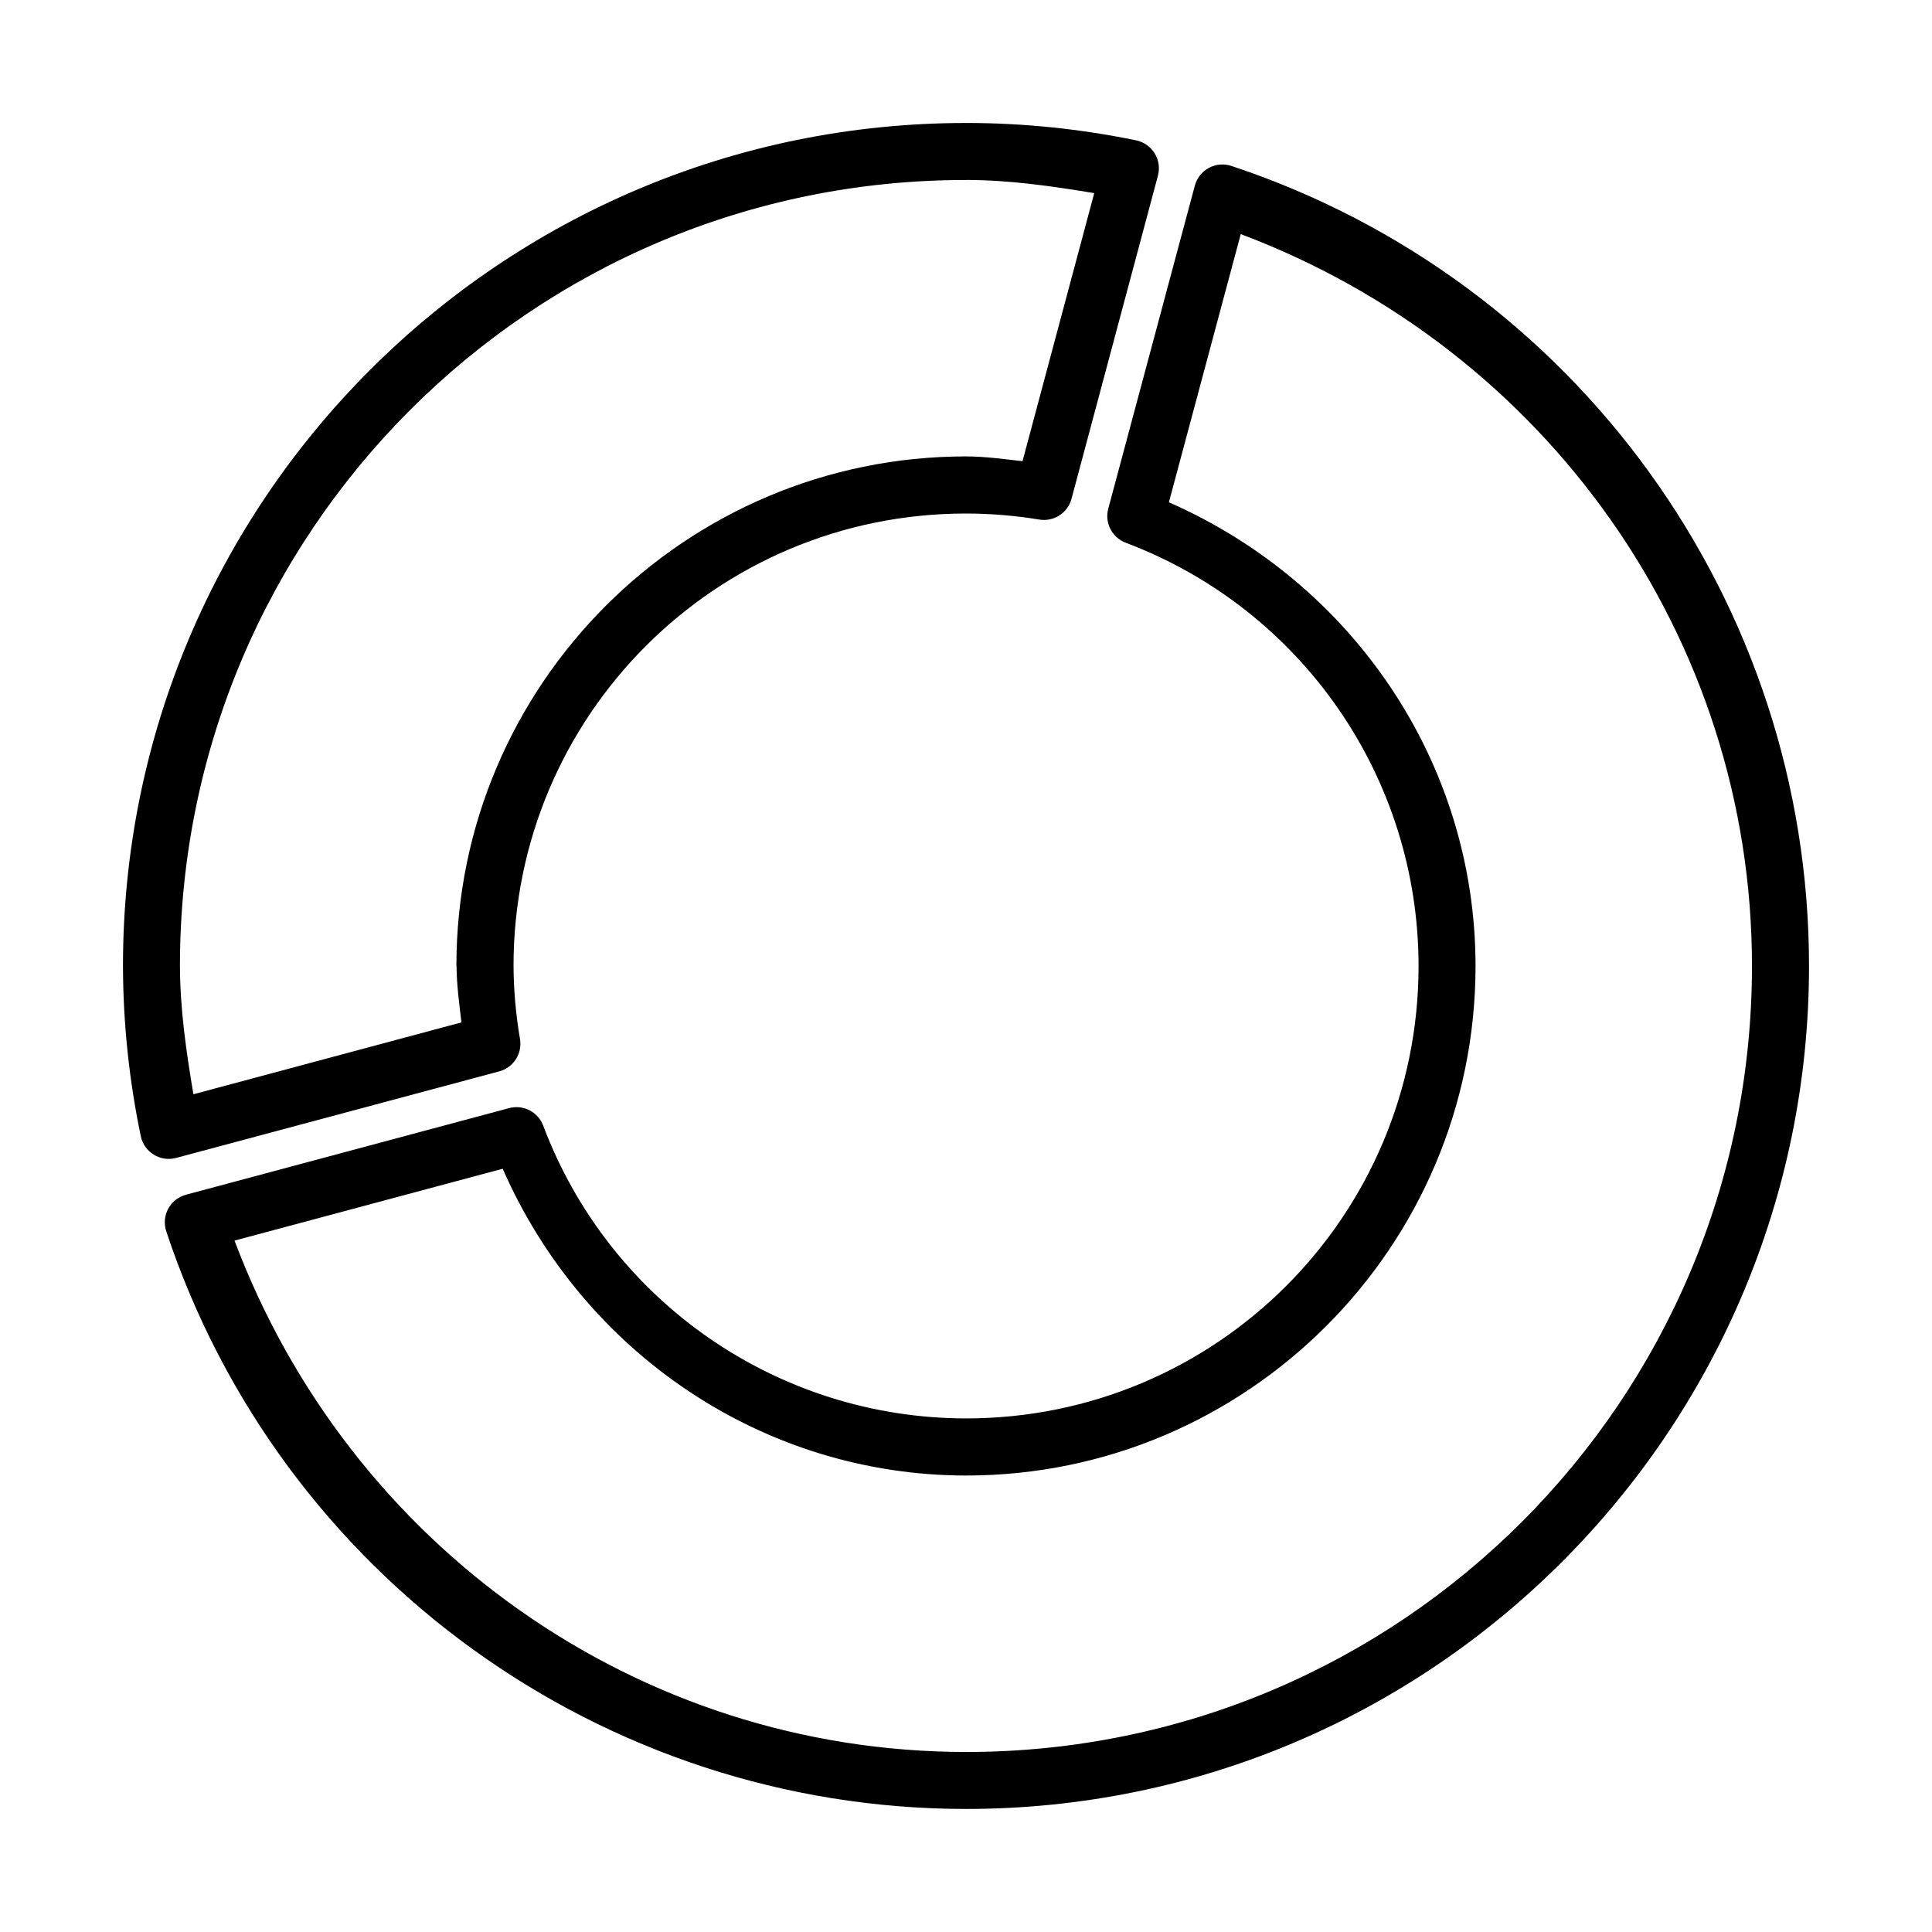
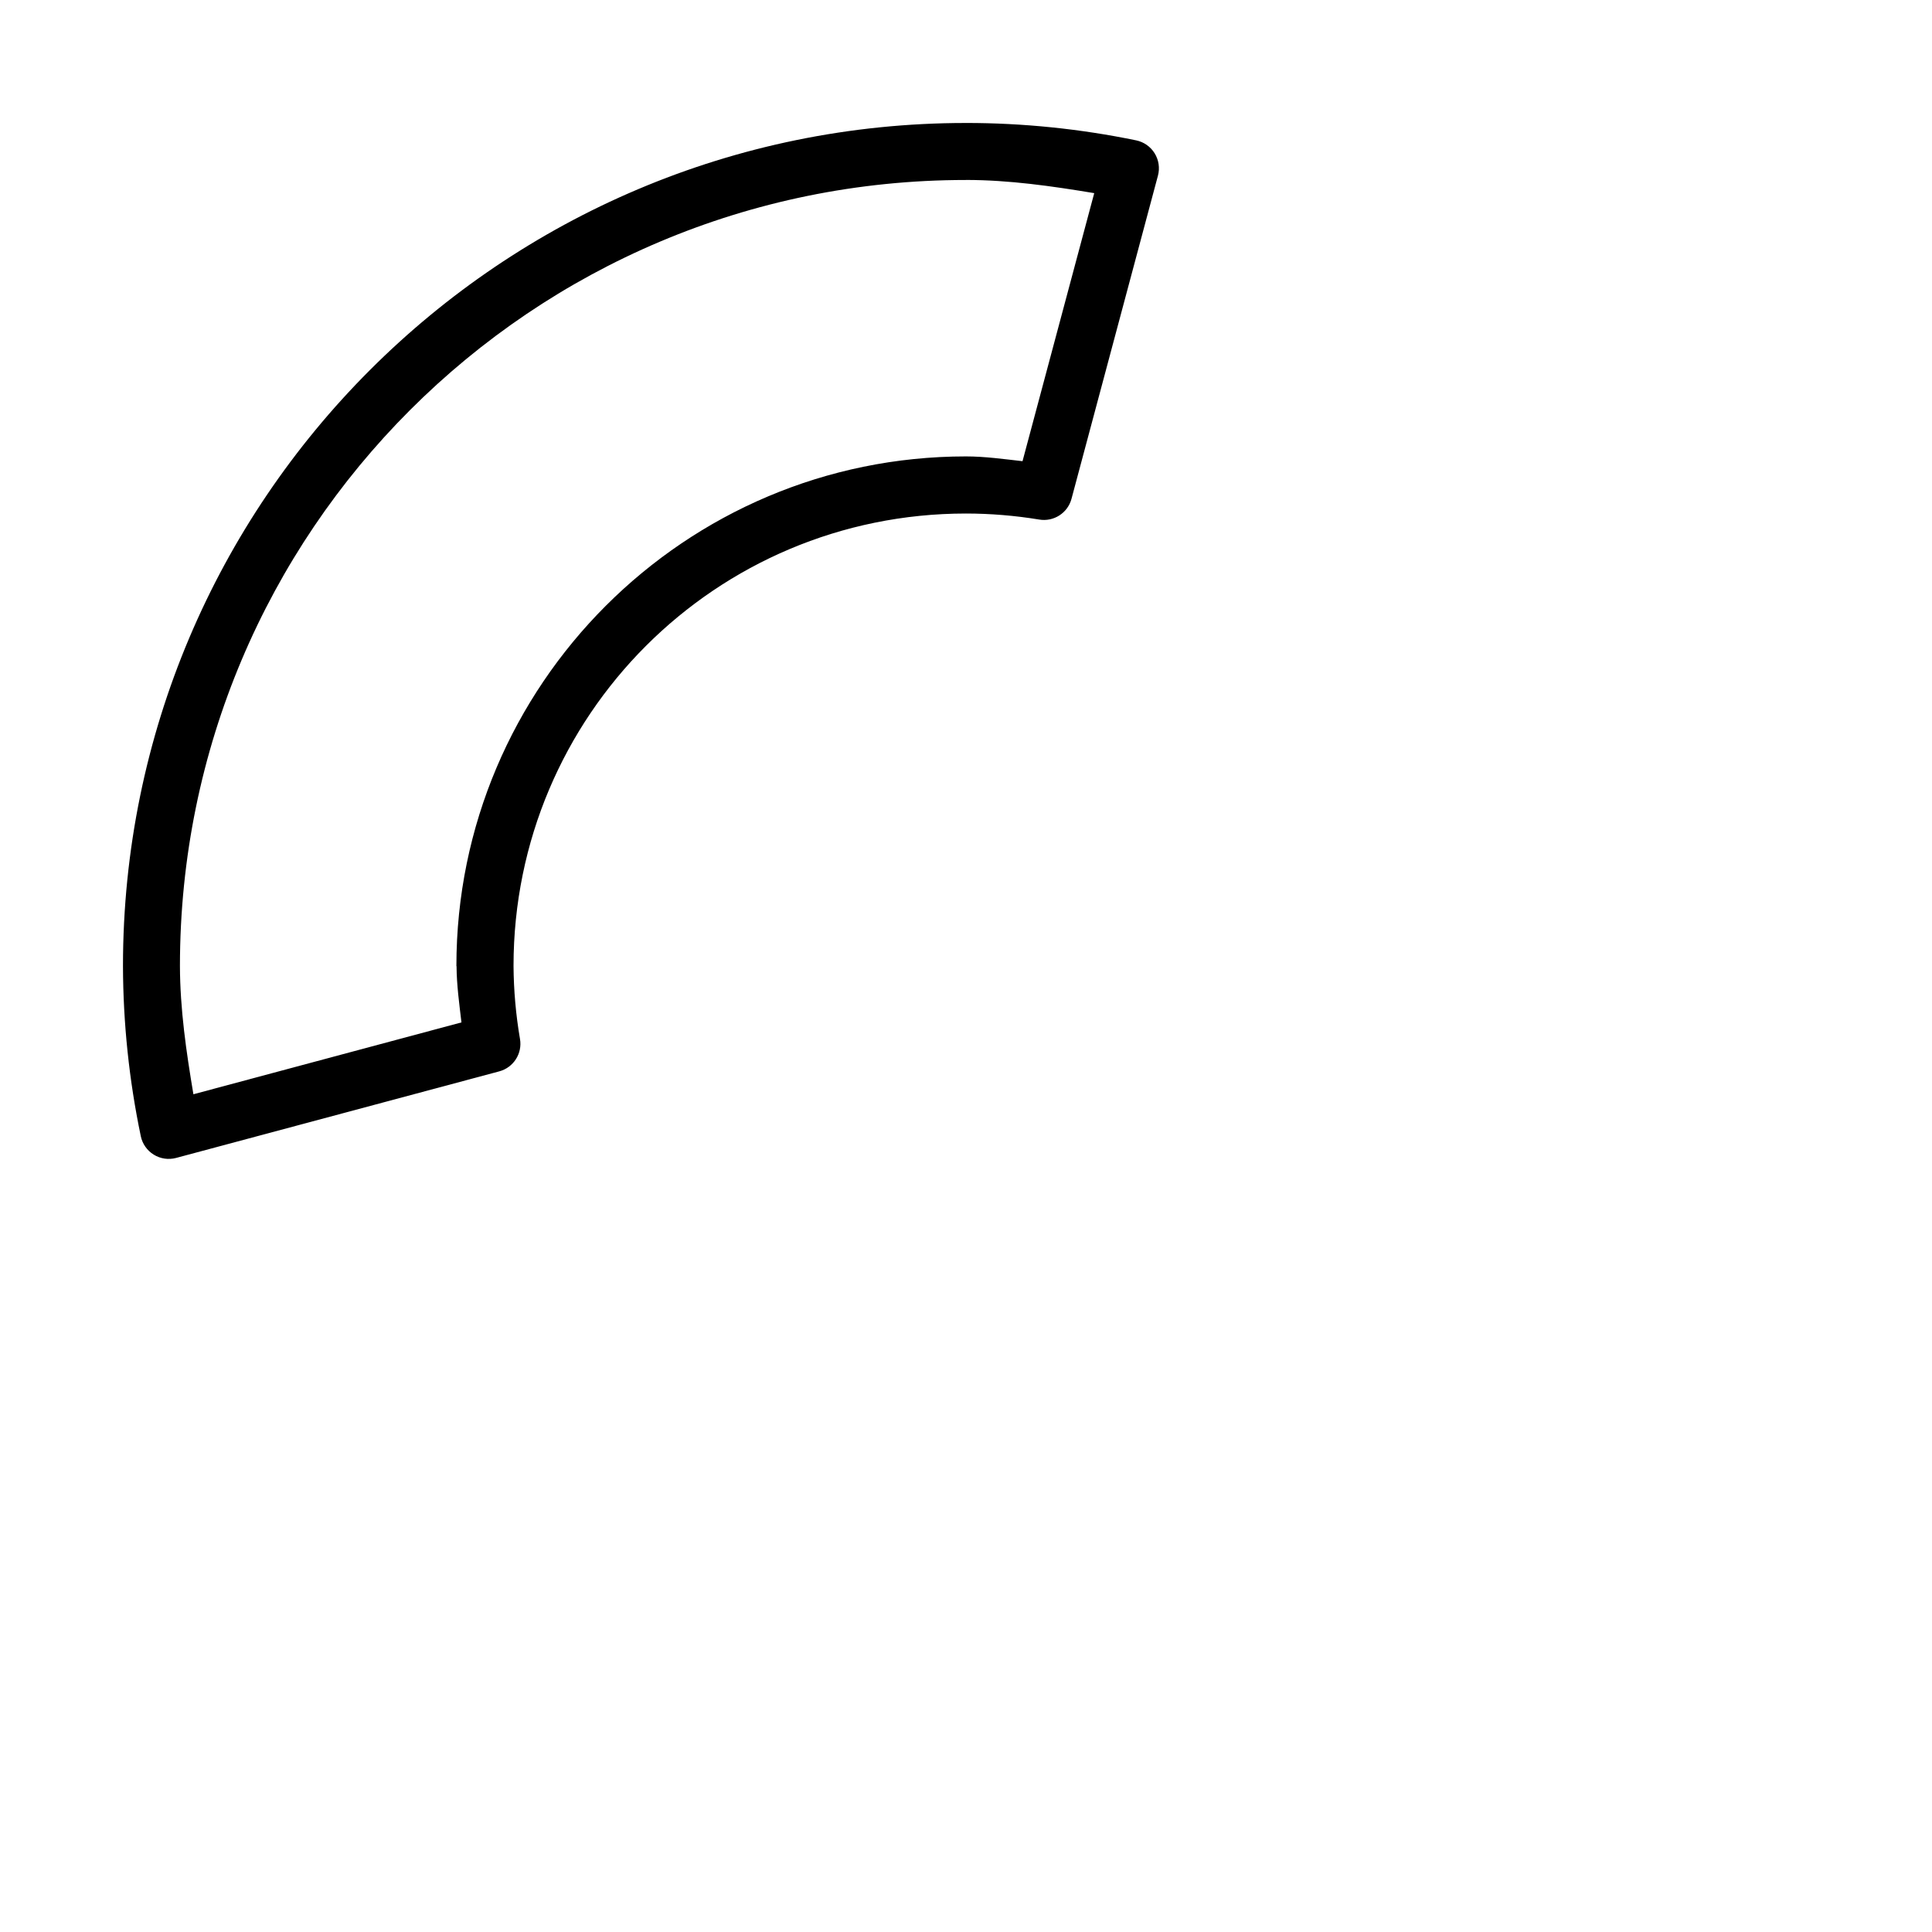
<svg xmlns="http://www.w3.org/2000/svg" fill="#000000" width="800px" height="800px" version="1.1" viewBox="144 144 512 512">
  <g>
    <path d="m399.99 176.59c-123.3 0-223.41 100.1-223.4 223.4v0.004 0.035c0.043 15.152 1.625 30.246 4.723 45.074v0.004c0.422 2.031 1.664 3.797 3.43 4.887 1.766 1.09 3.898 1.406 5.906 0.875l85.648-22.945c3.785-1.008 6.172-4.734 5.504-8.59-1.094-6.406-1.668-12.875-1.711-19.375 0.016-66.301 53.598-119.86 119.9-119.87 6.508 0.004 12.992 0.543 19.414 1.598 3.844 0.648 7.551-1.738 8.555-5.504l22.91-85.648c0.531-2.008 0.215-4.141-0.875-5.906-1.09-1.766-2.859-3.008-4.891-3.43-14.844-3.062-29.957-4.609-45.113-4.613zm0 15.098c11.422 0.004 22.734 1.625 33.992 3.496l-19.004 71.035c-4.988-0.559-9.965-1.262-14.988-1.266-74.484 0.004-135.04 60.555-135.04 135.04v0.004c0.016 0.023 0.027 0.051 0.039 0.074 0.035 4.988 0.719 9.926 1.301 14.875l-71.035 19.043c-1.898-11.258-3.539-22.566-3.57-33.992 0-115.13 93.172-208.3 208.3-208.3z" />
-     <path d="m470.32 187.97c-1.973-0.652-4.125-0.465-5.953 0.52-1.832 0.984-3.176 2.68-3.715 4.684l-22.945 85.613c-1.016 3.75 0.977 7.66 4.609 9.039 46.711 17.621 77.613 62.246 77.617 112.17 0 66.316-53.621 119.91-119.94 119.9-49.887-0.059-94.461-30.938-112.05-77.617-1.379-3.633-5.285-5.625-9.035-4.613l-85.613 22.945v0.004c-2.012 0.531-3.719 1.871-4.711 3.703-0.992 1.828-1.184 3.988-0.535 5.965 30.277 91.34 115.72 153.06 211.95 153.11 123.3 0 223.4-100.11 223.41-223.4-0.012-96.258-61.711-181.73-153.08-212.02zm2.492 18.074c80.887 30.441 135.48 106.94 135.48 193.95-0.004 115.13-93.176 208.3-208.3 208.3-86.98-0.059-163.41-54.66-193.84-135.52l71.07-19.043c21.395 48.805 69.035 81.238 122.77 81.301 74.484 0.004 135.04-60.555 135.04-135.04-0.004-53.77-32.43-101.45-81.262-122.88z" />
  </g>
</svg>